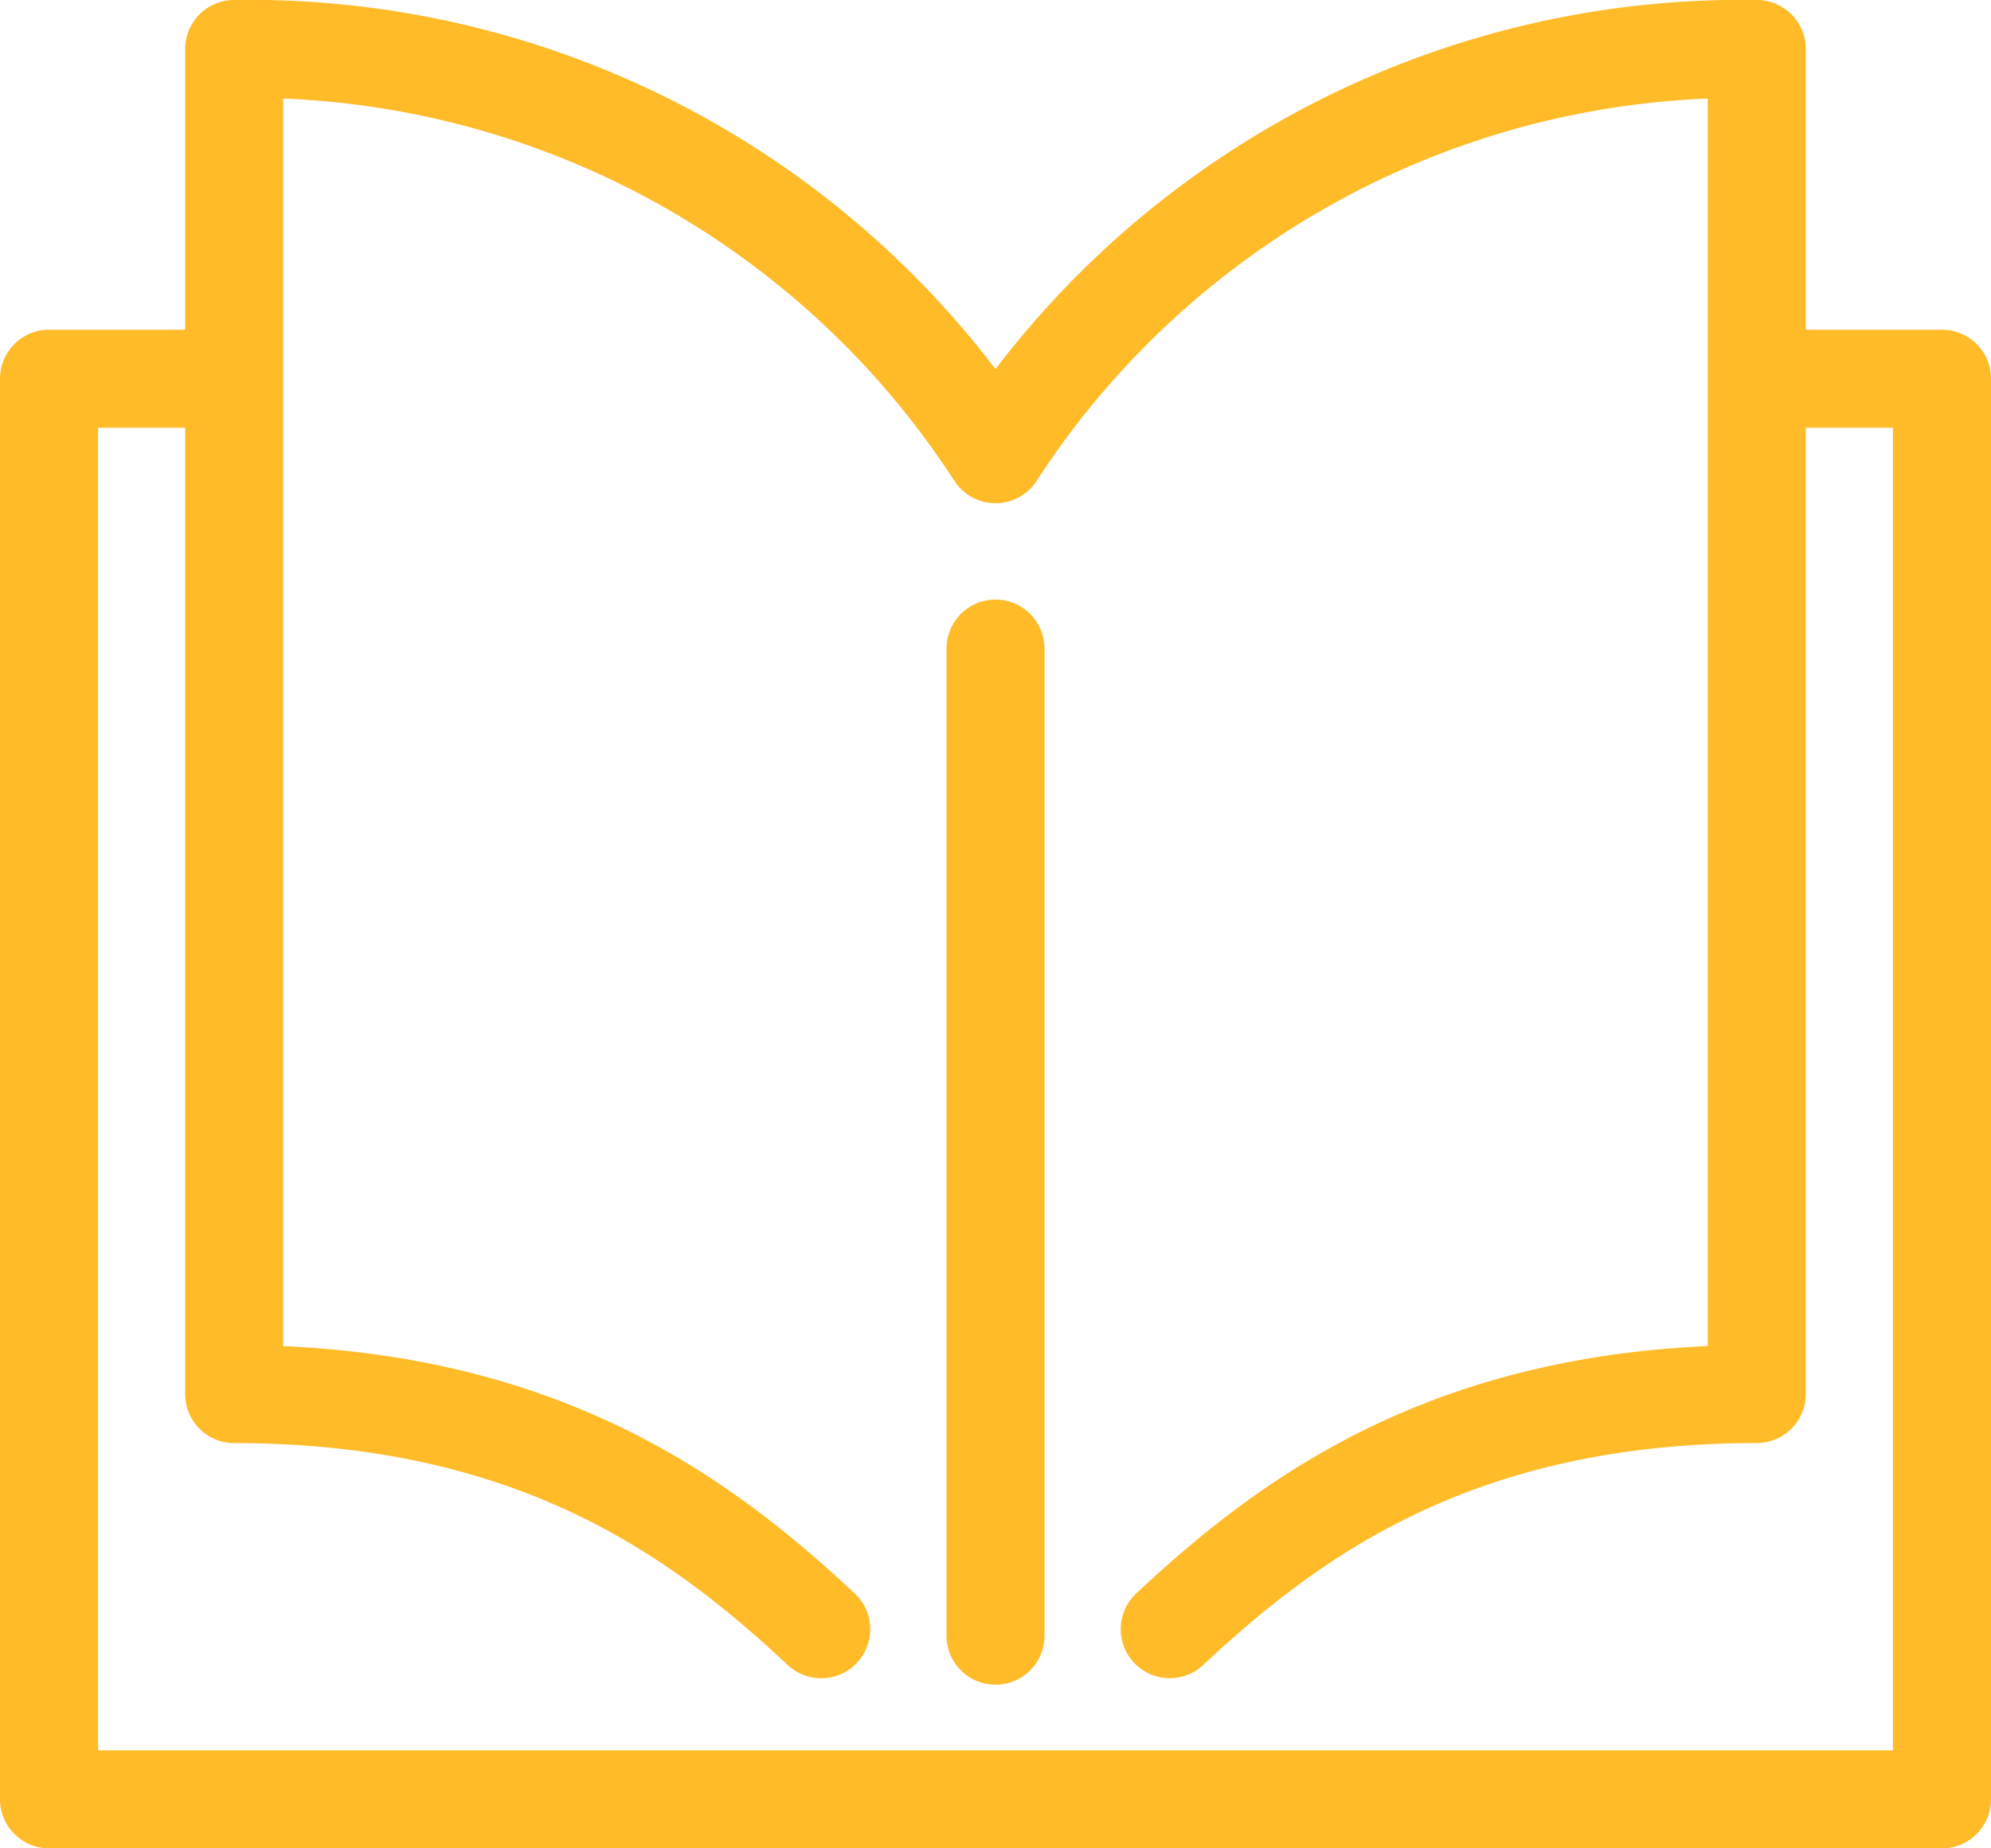
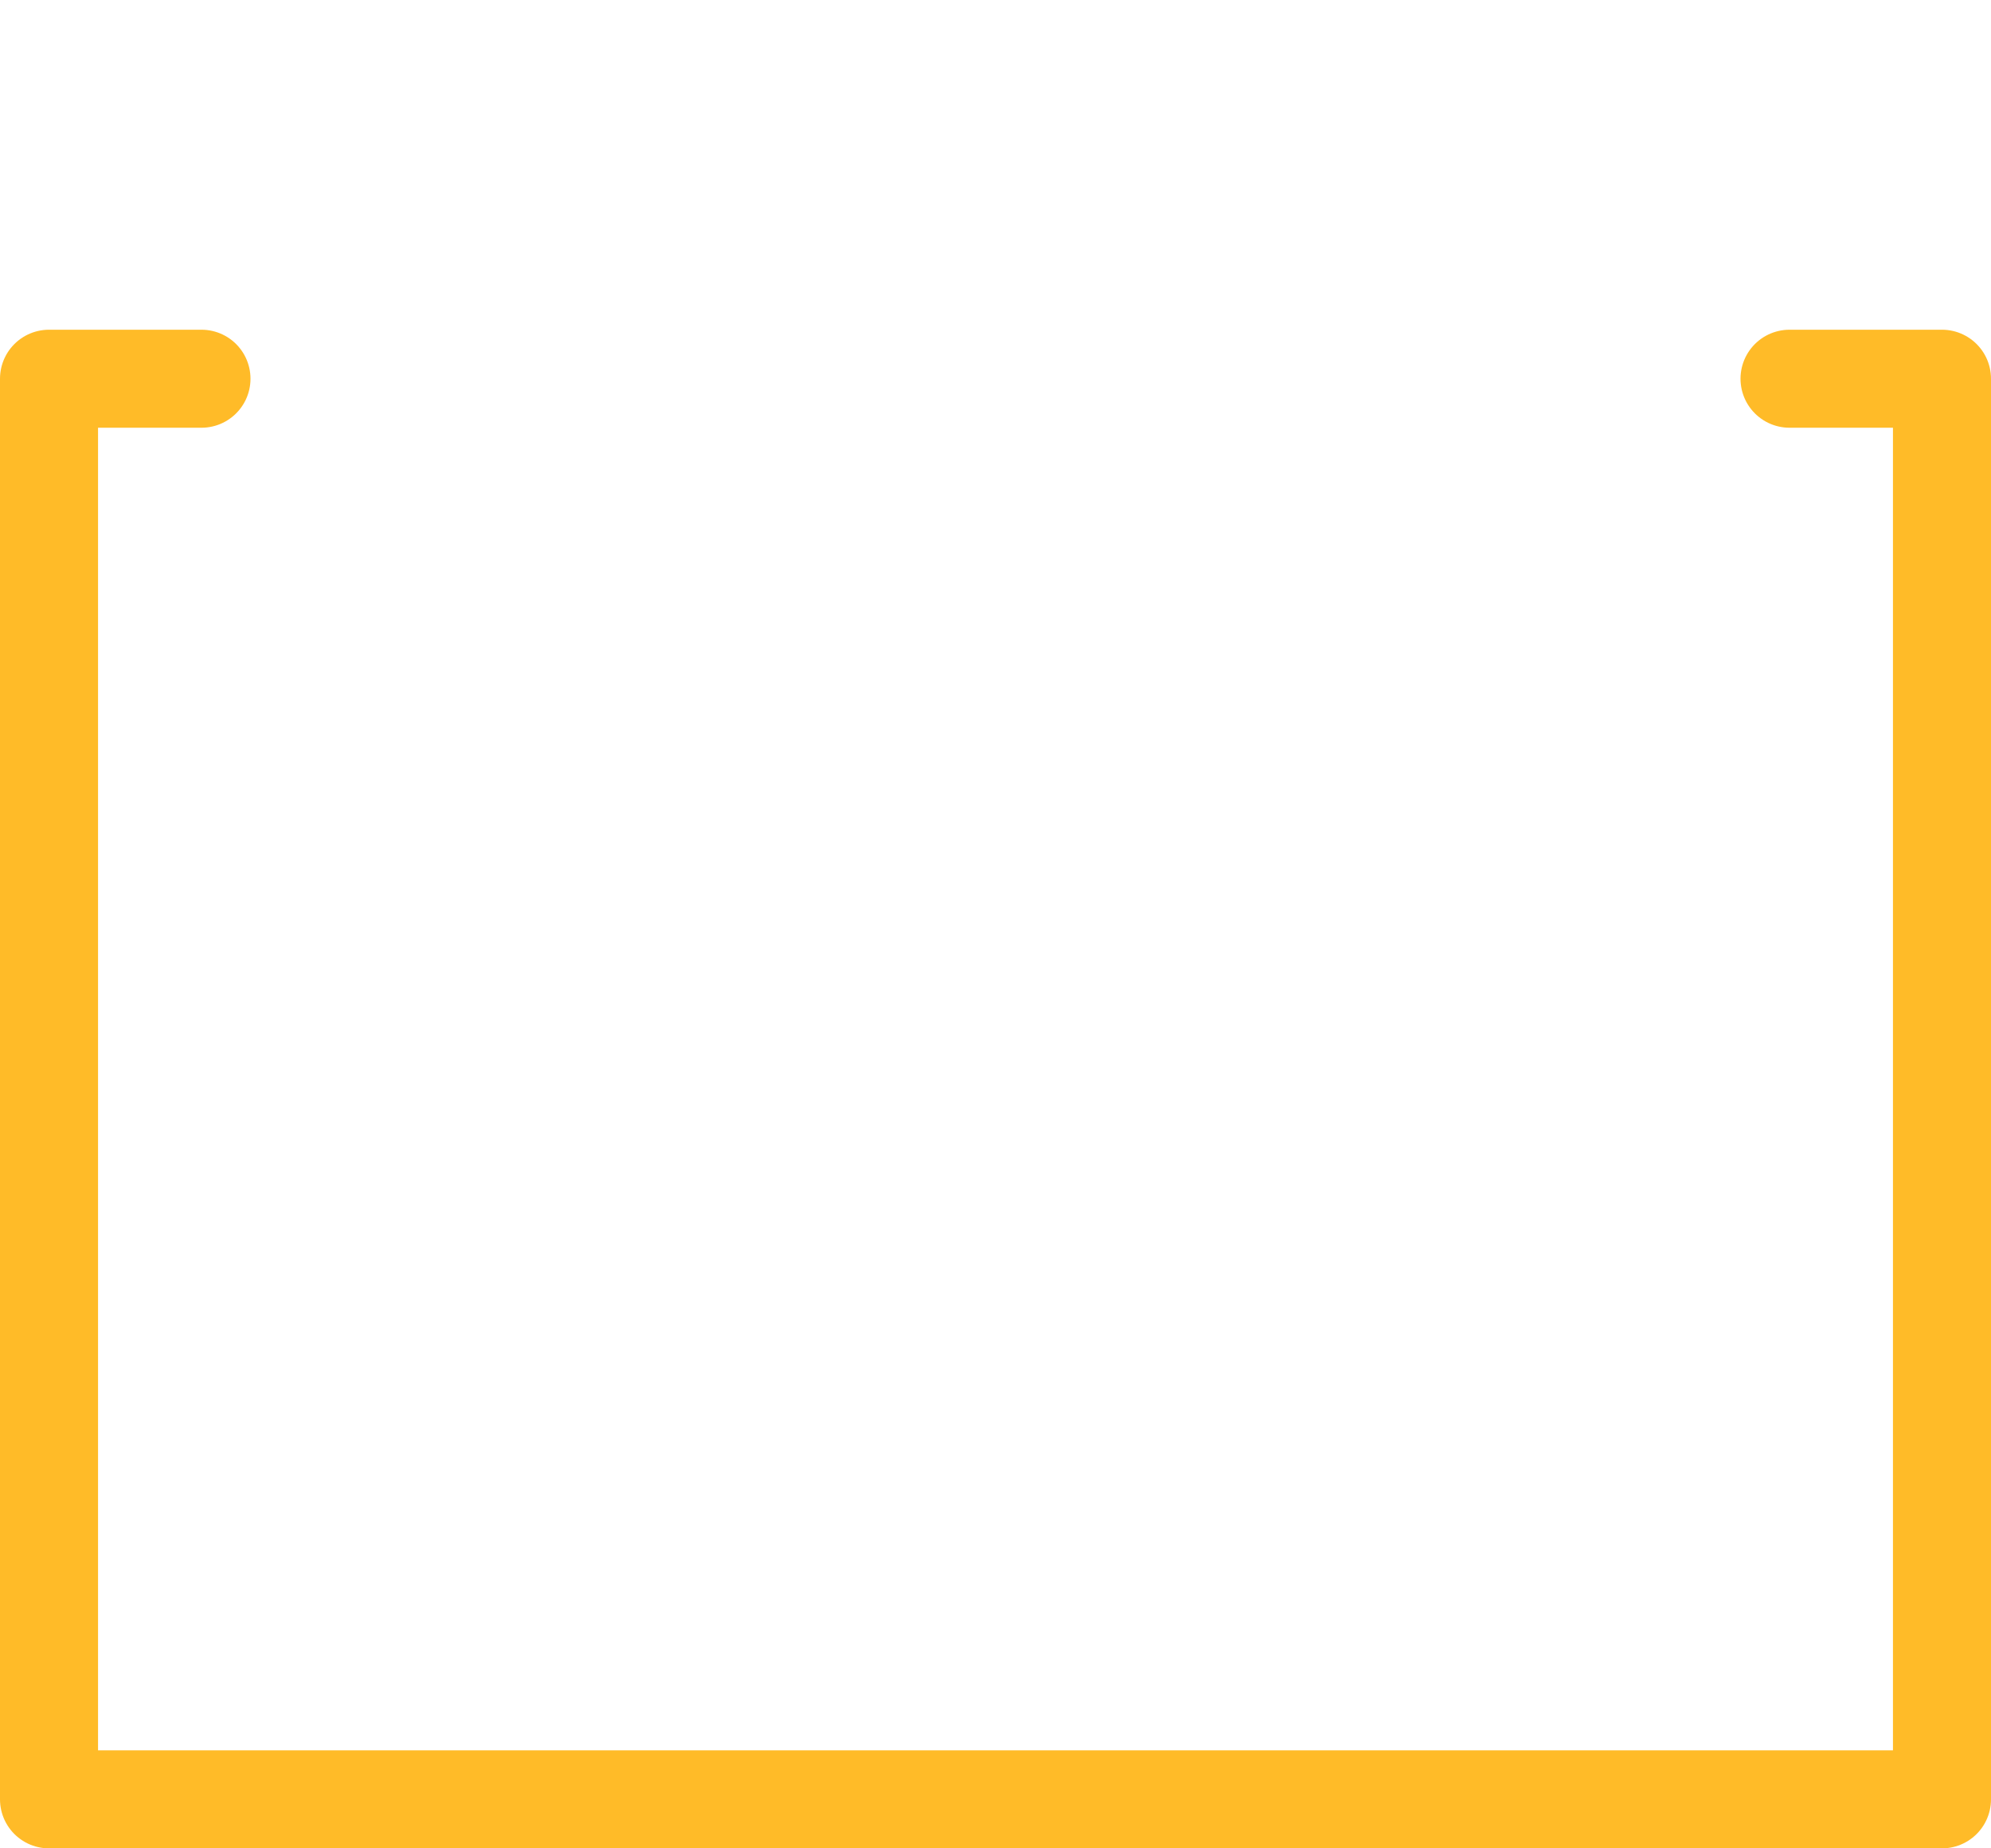
<svg xmlns="http://www.w3.org/2000/svg" width="74.938" height="69.586" viewBox="0 0 74.938 69.586">
  <g id="_83d8fbcf8083179c9674e2bf64217dd3" data-name="83d8fbcf8083179c9674e2bf64217dd3" transform="translate(1.845 1.845)">
-     <path id="Path_1573" data-name="Path 1573" d="M29.223,61.337C24.689,57.1,18.47,52.485,7.128,52.485V1.846A33.451,33.451,0,0,1,35.783,17.1,33.45,33.45,0,0,1,64.436,1.846V52.483c-11.342,0-17.561,4.613-22.095,8.852" transform="translate(-0.159 -1.846)" fill="none" stroke="#ffbb28" stroke-linecap="round" stroke-linejoin="round" stroke-width="3.69" />
-     <line id="Line_451" data-name="Line 451" y2="37.162" transform="translate(35.624 22.572)" fill="none" stroke="#ffbb28" stroke-linecap="round" stroke-linejoin="round" stroke-width="3.69" />
    <path id="Path_1574" data-name="Path 1574" d="M7.584,11.254H1.846V64.737H73.094V11.254H67.356" transform="translate(-1.846 1.159)" fill="none" stroke="#ffbb28" stroke-linecap="round" stroke-linejoin="round" stroke-width="3.69" />
  </g>
</svg>